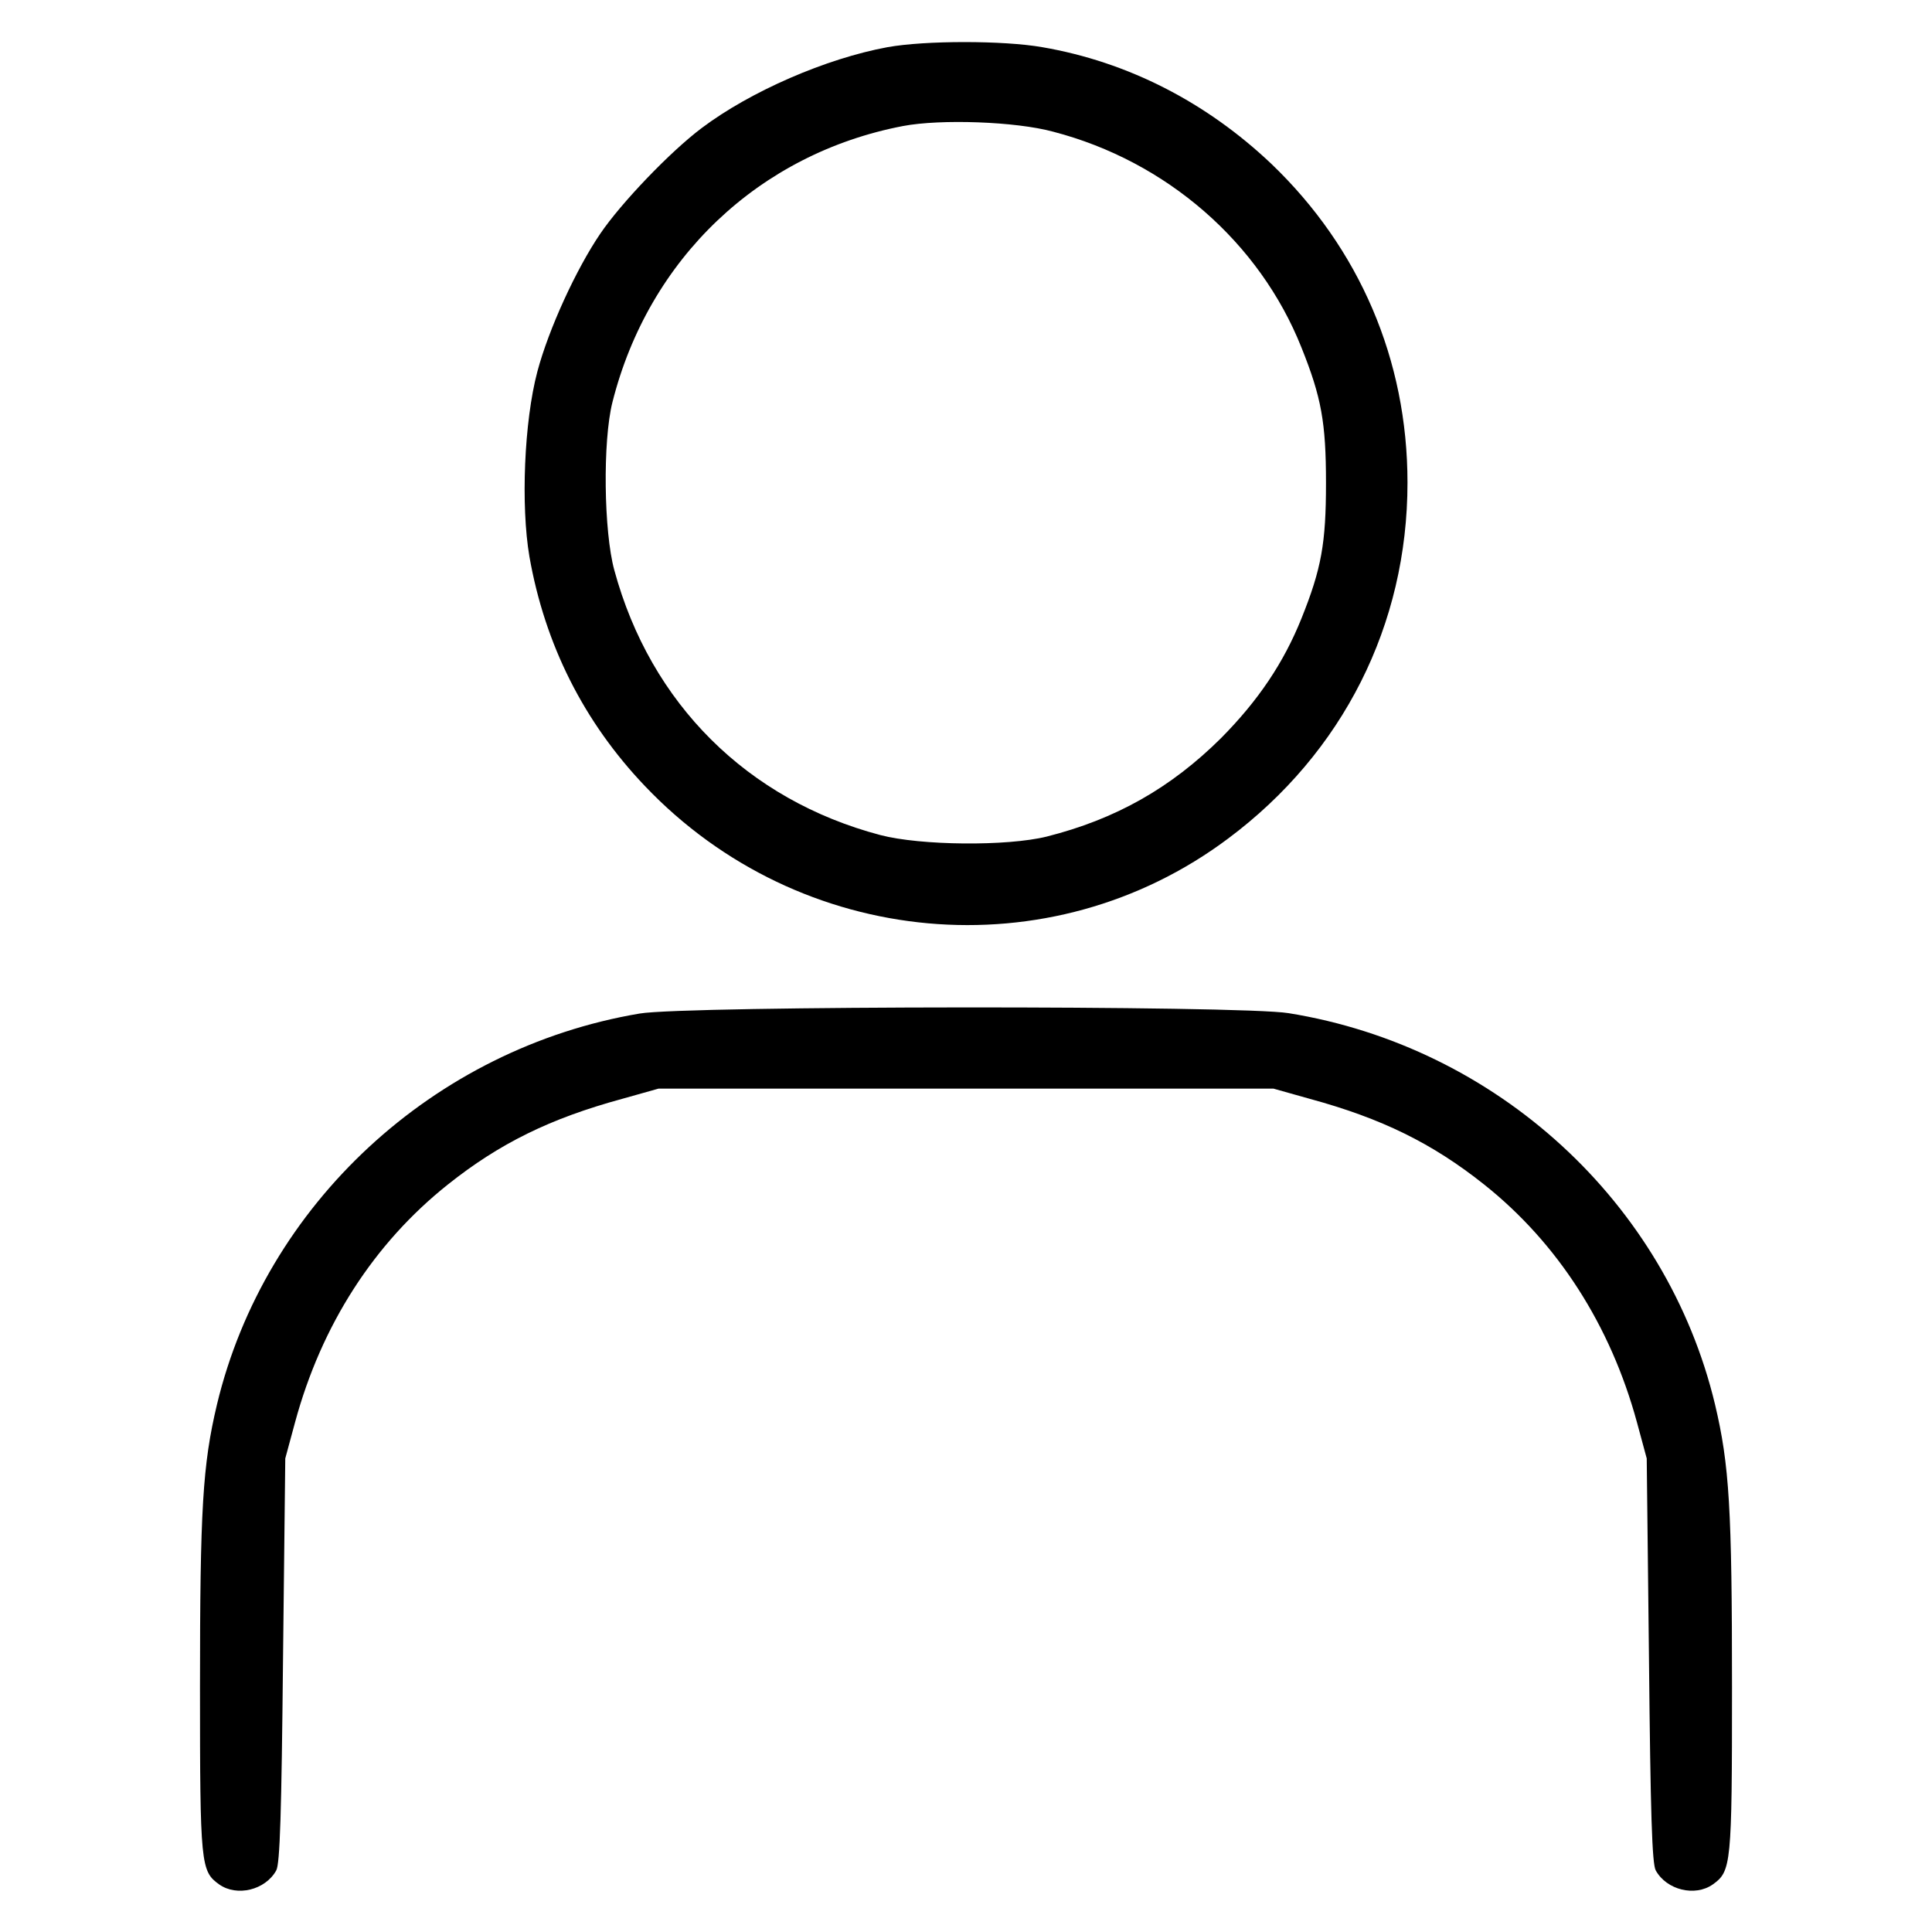
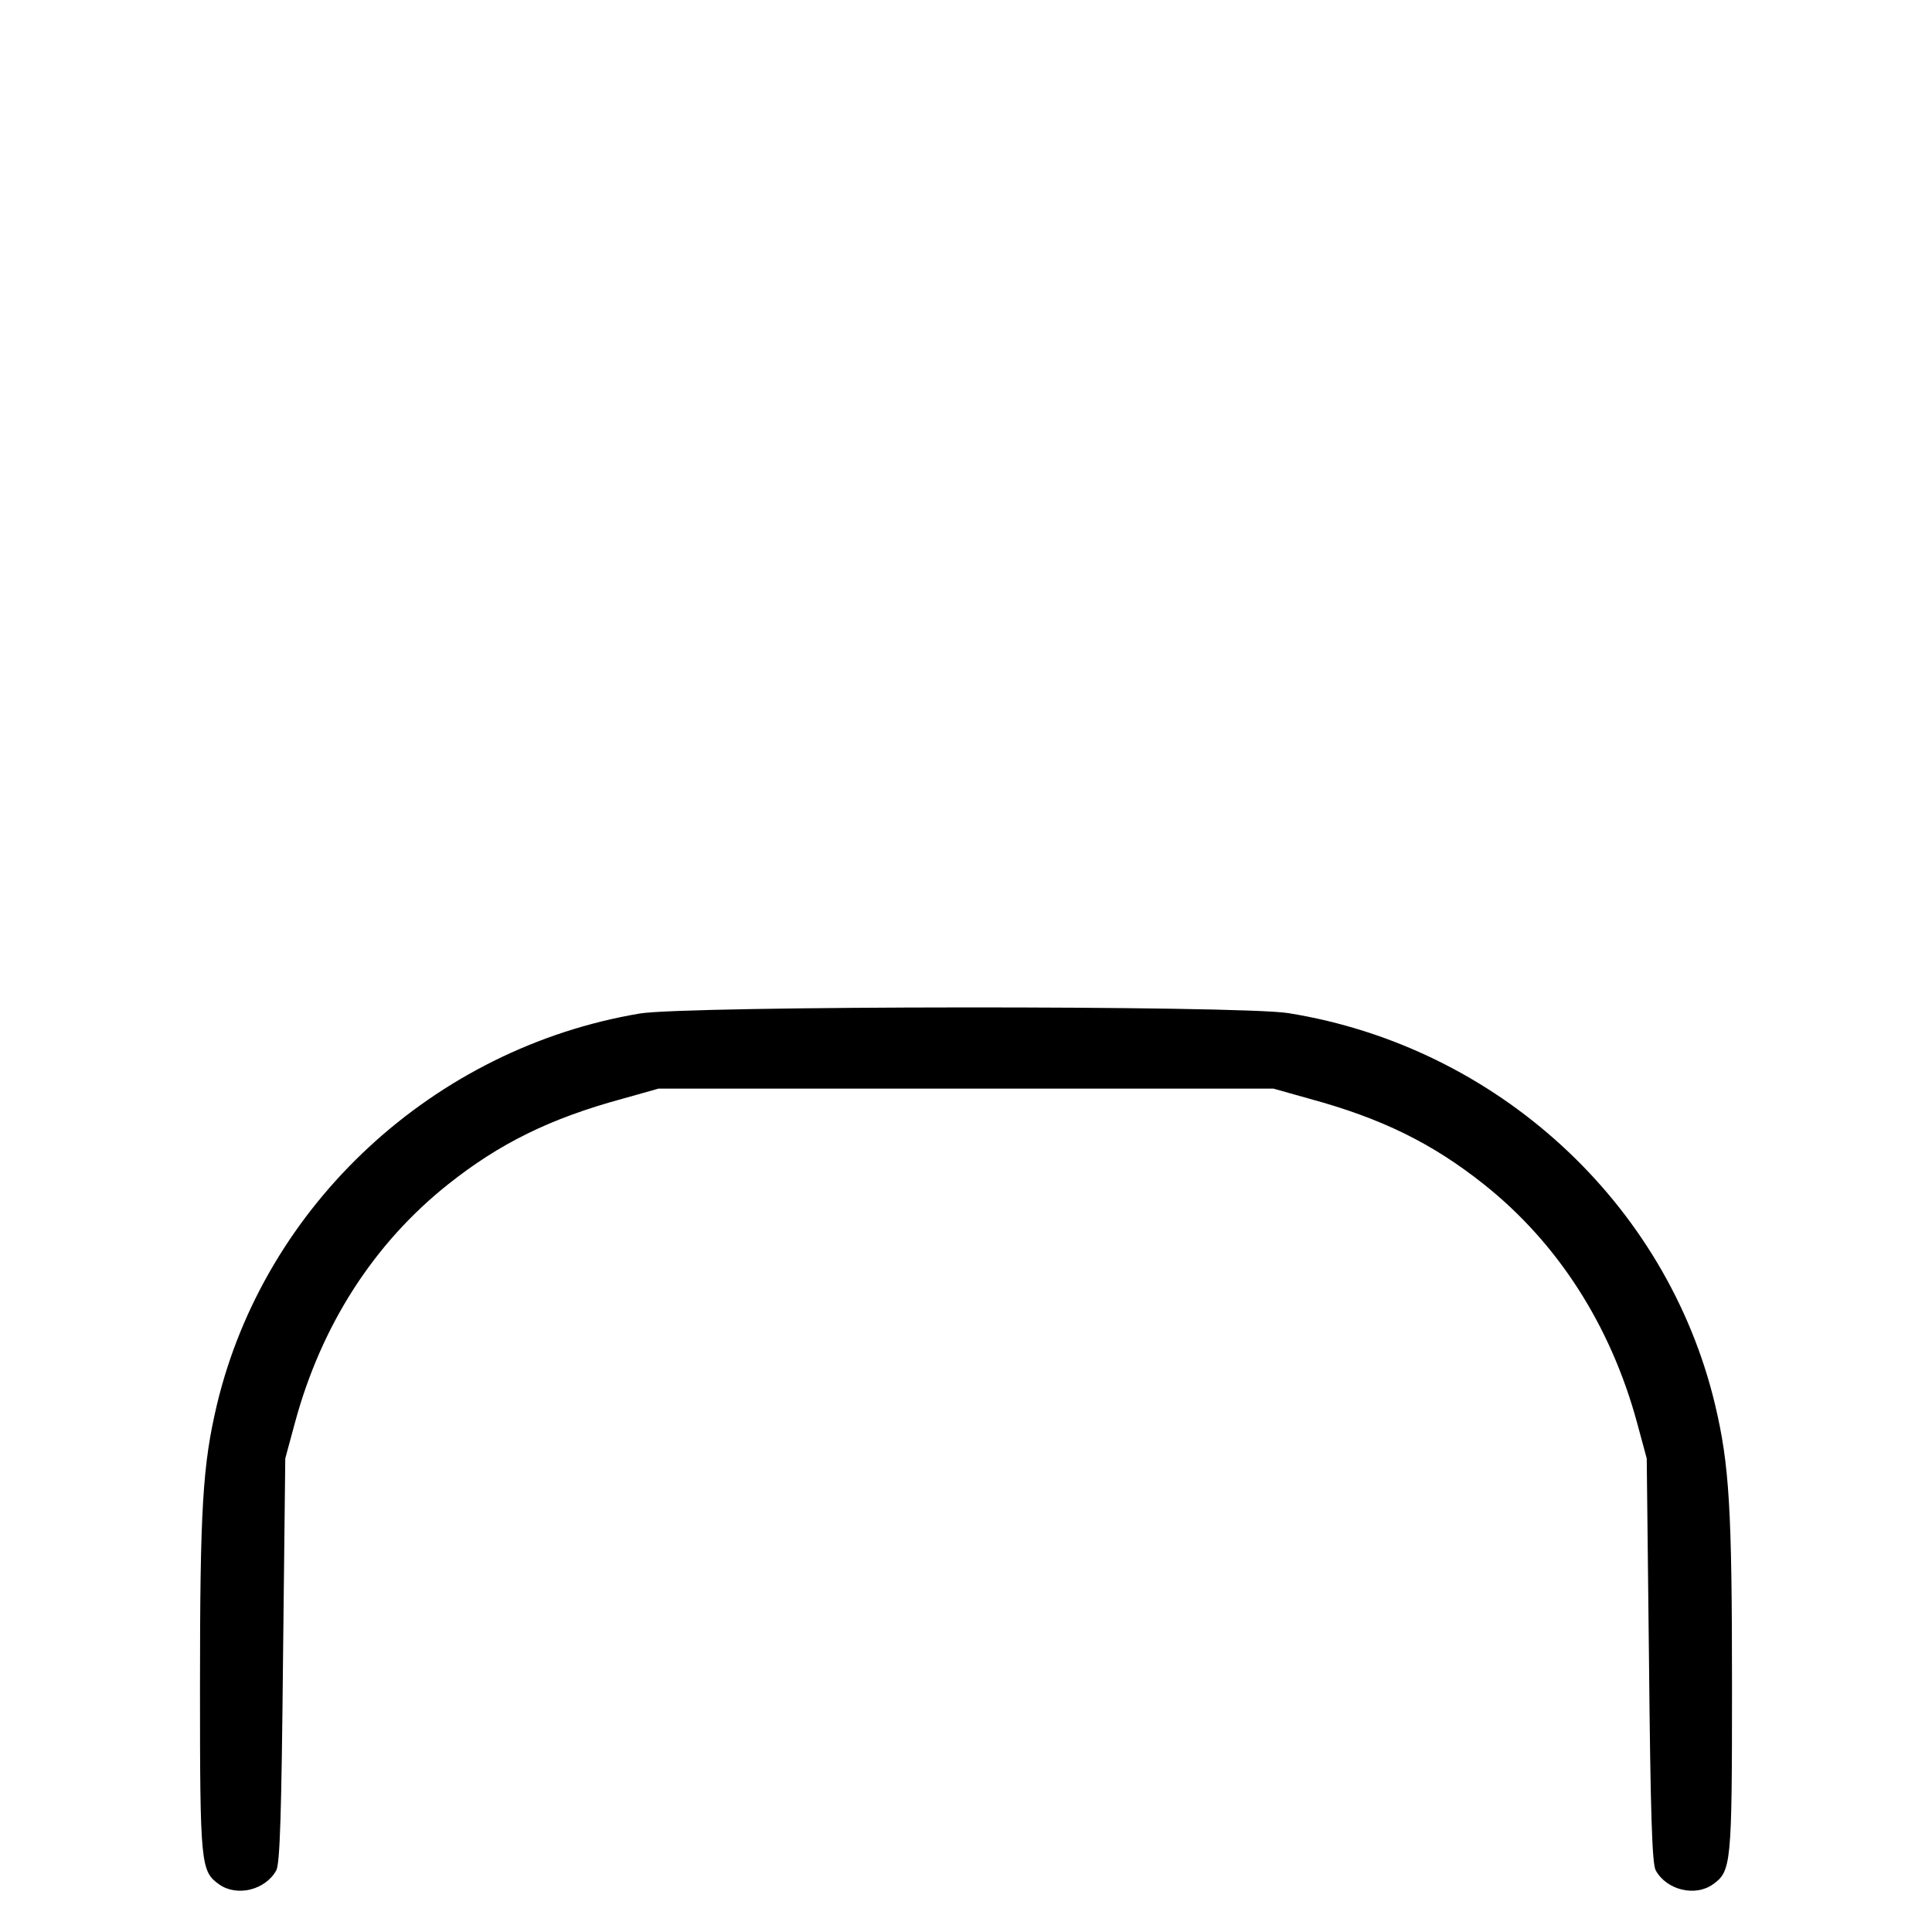
<svg xmlns="http://www.w3.org/2000/svg" version="1.0" width="512pt" height="512pt" viewBox="0 0 512 512" preserveAspectRatio="xMidYMid meet">
  <g transform="translate(0,512) scale(0.1,-0.1)" fill="#000000" stroke="none">
-     <path d="M2352 4995 c-163 -30 -363 -117 -492 -214 -84 -63 -214 -199 -269 -280 -64 -94 -137 -253 -167 -366 -35 -132 -44 -355 -21 -490 41 -233 144 -438 306 -608 411 -432 1075 -492 1546 -139 304 227 475 566 475 943 0 325 -127 621 -361 845 -172 163 -380 270 -607 309 -103 18 -310 18 -410 0z m439 -224 c300 -78 547 -293 658 -572 53 -132 65 -199 65 -359 0 -160 -12 -227 -65 -359 -47 -117 -114 -217 -213 -317 -134 -133 -280 -215 -462 -261 -105 -26 -334 -24 -441 4 -352 93 -609 348 -705 702 -28 102 -31 342 -5 445 96 381 389 659 770 732 100 19 299 12 398 -15z" />
    <path d="M1695 2434 c-546 -92 -993 -506 -1120 -1036 -38 -160 -45 -277 -45 -749 0 -472 2 -488 51 -523 47 -33 122 -15 151 37 10 17 14 154 18 557 l6 535 26 96 c70 258 209 474 405 630 137 109 271 175 462 227 l96 27 815 0 815 0 96 -27 c191 -52 325 -118 462 -227 195 -155 335 -373 405 -630 l26 -96 6 -535 c4 -403 8 -540 18 -557 29 -52 104 -70 151 -37 49 35 51 51 51 523 0 472 -7 589 -45 749 -128 535 -578 948 -1130 1037 -126 21 -1598 20 -1720 -1z" />
  </g>
</svg>